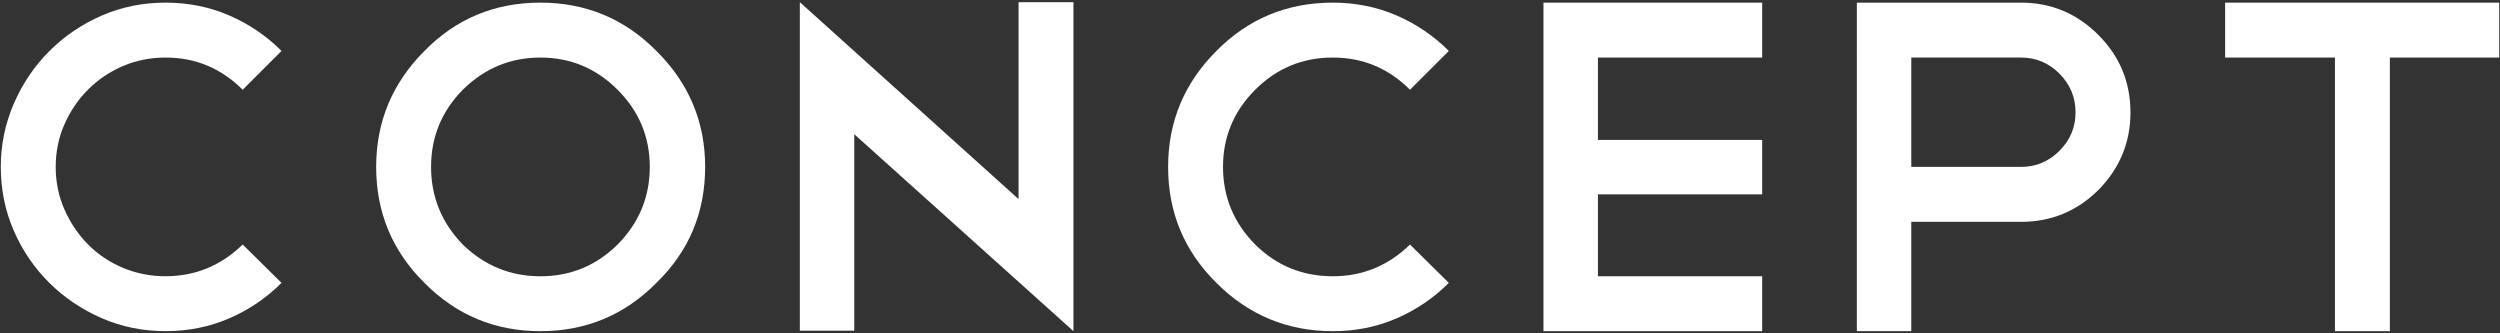
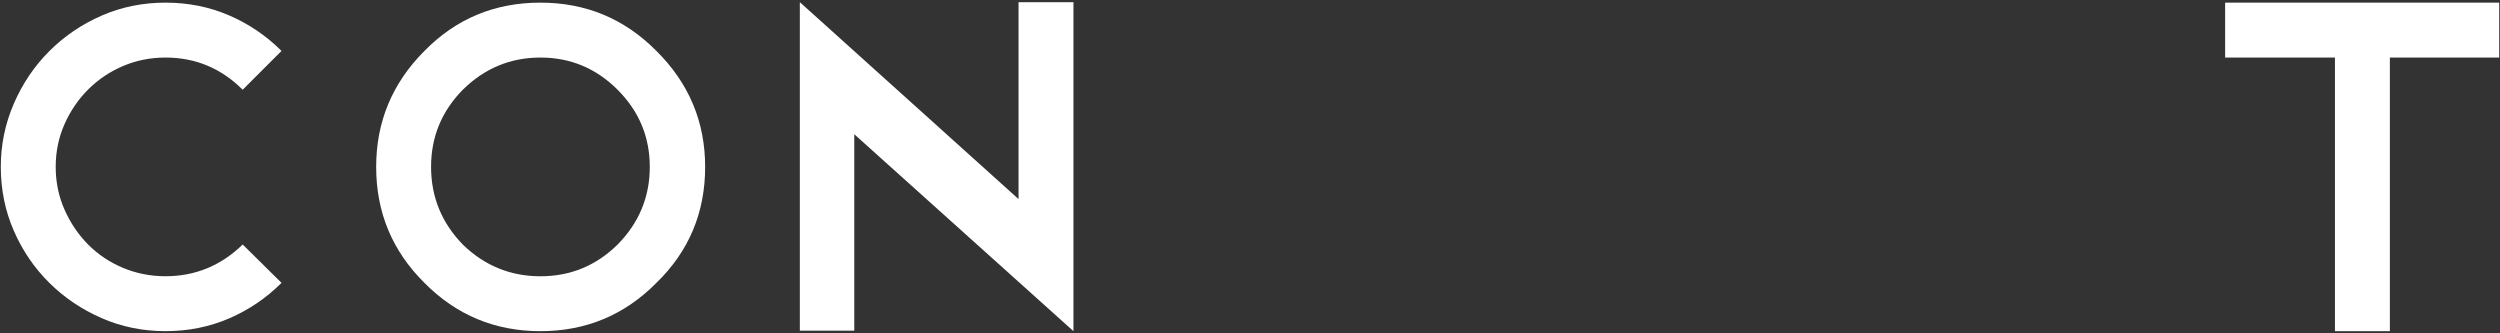
<svg xmlns="http://www.w3.org/2000/svg" version="1.1" id="レイヤー_1" x="0px" y="0px" width="195px" height="26px" viewBox="0 0 195 26" enable-background="new 0 0 195 26" xml:space="preserve">
  <rect x="0" y="0" width="195" height="26" fill="#333333" stroke="none" />
  <g>
    <g>
      <path fill="#FFFFFF" d="M12.911,0.206c1.772,0,3.428,0.333,4.966,0.997c1.538,0.665,2.898,1.588,4.08,2.77L18.929,7    c-1.674-1.674-3.68-2.511-6.019-2.511c-1.182,0-2.289,0.222-3.323,0.665C8.554,5.597,7.649,6.206,6.874,6.981    S5.483,8.662,5.028,9.695c-0.456,1.034-0.683,2.142-0.683,3.323s0.227,2.289,0.683,3.323c0.455,1.034,1.064,1.938,1.828,2.714    c0.763,0.775,1.667,1.385,2.714,1.828c1.046,0.442,2.16,0.664,3.341,0.664c2.313,0,4.32-0.824,6.019-2.474l3.028,2.99    c-1.182,1.182-2.542,2.105-4.08,2.77c-1.539,0.665-3.194,0.997-4.966,0.997s-3.434-0.338-4.984-1.016    c-1.551-0.677-2.911-1.593-4.08-2.751c-1.169-1.156-2.093-2.511-2.77-4.062s-1.015-3.212-1.015-4.984    c0-1.723,0.338-3.365,1.015-4.929c0.677-1.563,1.6-2.93,2.77-4.099c1.169-1.169,2.529-2.092,4.08-2.77    C9.477,0.544,11.138,0.206,12.911,0.206z" />
      <path fill="#FFFFFF" d="M42.153,0.206c3.545,0,6.56,1.256,9.046,3.767c2.535,2.511,3.803,5.526,3.803,9.046    c0,3.569-1.268,6.585-3.803,9.046c-2.486,2.511-5.501,3.767-9.046,3.767c-3.544,0-6.56-1.256-9.046-3.767    c-2.511-2.485-3.766-5.501-3.766-9.046c0-3.52,1.255-6.535,3.766-9.046C35.568,1.461,38.584,0.206,42.153,0.206z M42.153,4.489    c-2.339,0-4.357,0.837-6.055,2.511c-1.649,1.675-2.474,3.681-2.474,6.019c0,2.339,0.824,4.357,2.474,6.056    c1.698,1.649,3.716,2.474,6.055,2.474c2.338,0,4.344-0.824,6.019-2.474c1.674-1.698,2.511-3.717,2.511-6.056    c0-2.338-0.837-4.344-2.511-6.019C46.497,5.326,44.491,4.489,42.153,4.489z" />
      <path fill="#FFFFFF" d="M62.387,0.169l17.059,15.359V0.169h4.283v25.624v-0.037v0.074L66.633,10.47v15.323h-4.246    C62.387,25.793,62.387,0.169,62.387,0.169z" />
-       <path fill="#FFFFFF" d="M103.962,0.206c1.772,0,3.428,0.333,4.966,0.997c1.538,0.665,2.898,1.588,4.08,2.77L109.98,7    c-1.674-1.674-3.68-2.511-6.019-2.511c-2.363,0-4.382,0.837-6.055,2.511c-1.674,1.675-2.511,3.681-2.511,6.019    c0,2.339,0.836,4.357,2.511,6.056c1.673,1.649,3.692,2.474,6.055,2.474c2.313,0,4.32-0.824,6.019-2.474l3.028,2.99    c-1.182,1.182-2.542,2.105-4.08,2.77c-1.539,0.665-3.194,0.997-4.966,0.997c-3.544,0-6.572-1.256-9.083-3.767    c-2.511-2.485-3.766-5.501-3.766-9.046c0-3.52,1.255-6.535,3.766-9.046C97.365,1.461,100.392,0.206,103.962,0.206z" />
-       <path fill="#FFFFFF" d="M137.45,0.206v4.283h-12.812v6.425h12.812v4.246h-12.812v6.388h12.812v4.283h-17.059V0.206H137.45z" />
-       <path fill="#FFFFFF" d="M149.08,17.301v8.529h-4.246V0.206h12.812c2.338,0,4.344,0.838,6.019,2.511    c1.674,1.675,2.511,3.692,2.511,6.056c0,2.339-0.837,4.357-2.511,6.056c-1.674,1.649-3.68,2.474-6.019,2.474h-8.566V17.301z     M149.08,4.489v8.529h8.566c1.157,0,2.154-0.418,2.991-1.255c0.836-0.837,1.255-1.834,1.255-2.991c0-1.182-0.419-2.19-1.255-3.027    c-0.837-0.837-1.834-1.256-2.991-1.256C157.646,4.489,149.08,4.489,149.08,4.489z" />
      <path fill="#FFFFFF" d="M173.56,0.206h21.378v4.283h-8.529v21.342h-4.283V4.489h-8.566V0.206z" />
    </g>
  </g>
</svg>